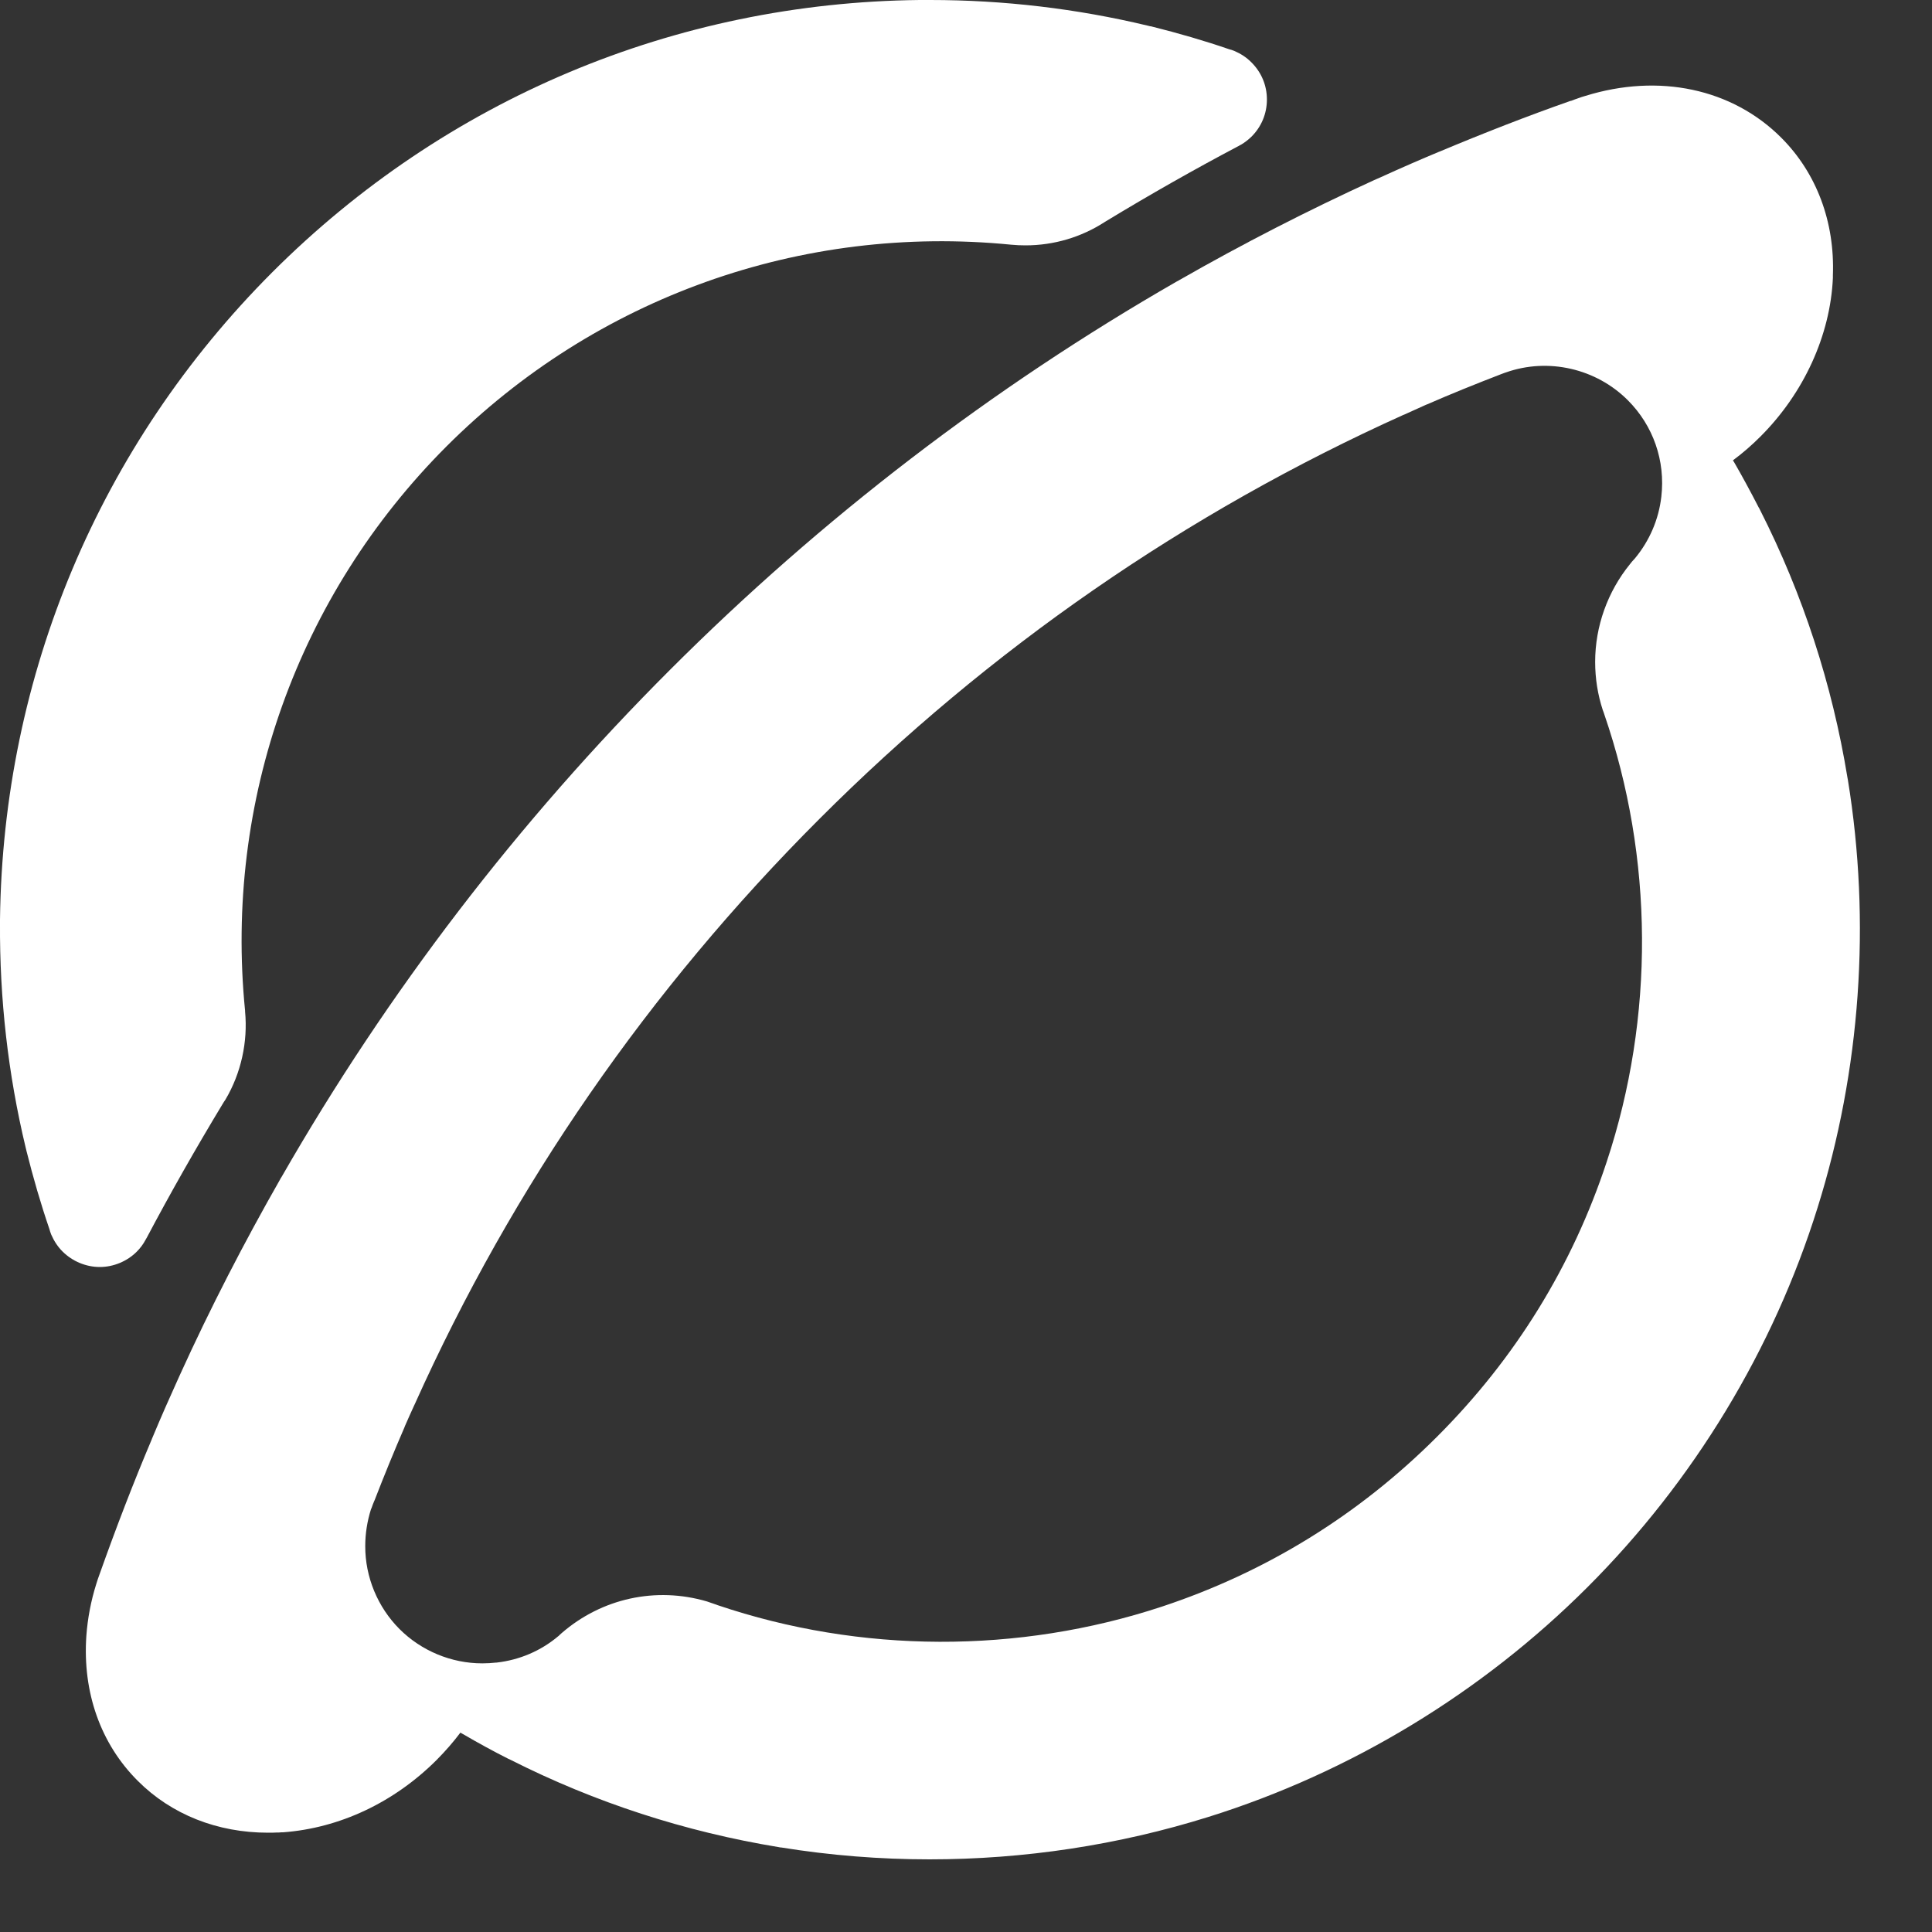
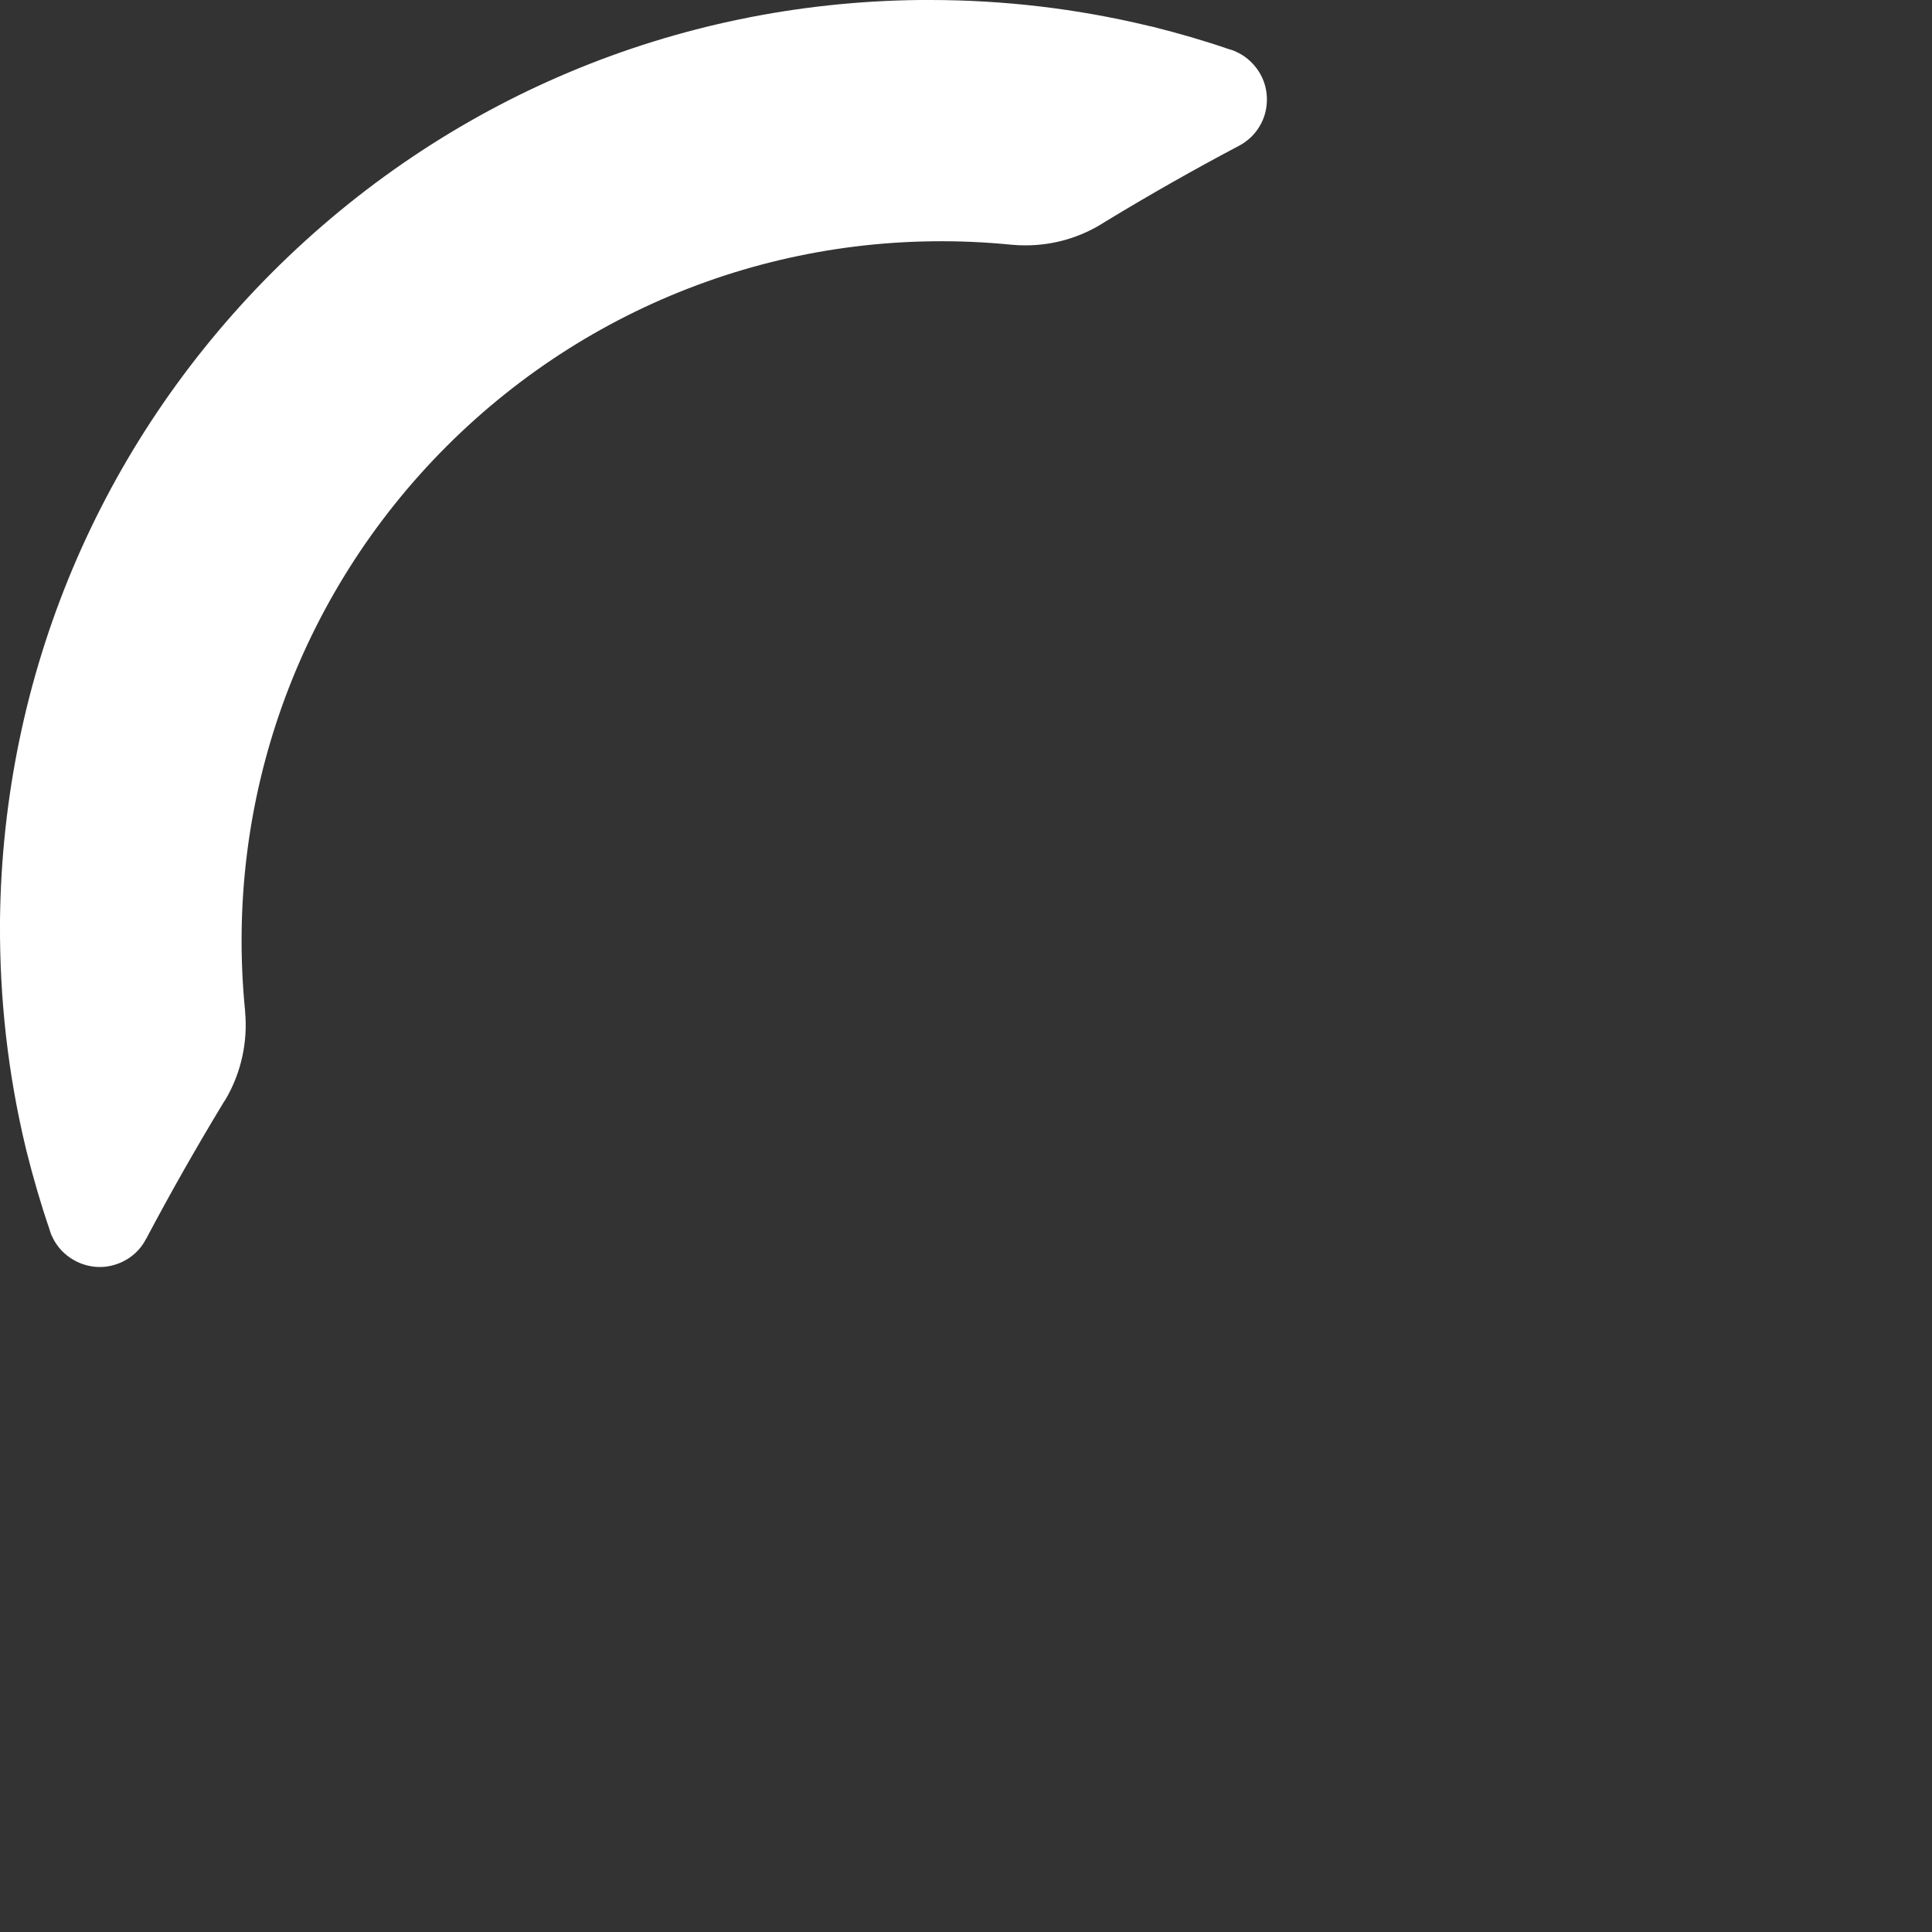
<svg xmlns="http://www.w3.org/2000/svg" width="20" height="20" viewBox="0 0 20 20" fill="none">
  <rect x="0" y="0" width="20" height="20" fill="#333333" stroke="none" />
-   <path d="M19.129 8.072L19.125 8.051C18.967 7.084 18.663 6.152 18.221 5.281L18.211 5.261L18.207 5.255C18.12 5.086 18.037 4.933 17.954 4.789L17.944 4.773L17.94 4.767V4.765C18.041 4.69 18.136 4.607 18.223 4.52C18.674 4.07 18.947 3.471 18.974 2.878V2.868V2.852C18.995 2.297 18.805 1.791 18.439 1.425C17.931 0.917 17.173 0.756 16.411 0.993C16.384 1 16.363 1.008 16.343 1.015C16.314 1.025 16.288 1.034 16.264 1.044C16.262 1.044 16.262 1.044 16.262 1.044H16.259C15.814 1.2 15.358 1.378 14.903 1.569L14.897 1.571C14.71 1.649 14.509 1.736 14.288 1.837L14.226 1.864C13.542 2.177 12.864 2.524 12.209 2.899L12.204 2.902L12.18 2.915C10.272 4.011 8.507 5.363 6.936 6.934C5.363 8.506 4.012 10.271 2.917 12.18L2.903 12.202L2.901 12.207C2.526 12.864 2.177 13.541 1.867 14.223L1.839 14.285C1.755 14.47 1.67 14.662 1.582 14.873L1.573 14.894L1.571 14.9C1.382 15.346 1.202 15.814 1.033 16.29C1.018 16.328 1.007 16.365 0.997 16.396C0.941 16.573 0.907 16.755 0.894 16.933C0.853 17.519 1.042 18.053 1.427 18.436C1.774 18.784 2.251 18.972 2.774 18.972C2.805 18.972 2.838 18.972 2.869 18.97H2.879C2.89 18.97 2.9 18.97 2.91 18.968H2.93C3.514 18.925 4.079 18.66 4.521 18.218C4.612 18.126 4.694 18.032 4.766 17.936C4.771 17.939 4.776 17.942 4.781 17.945L4.787 17.948C4.955 18.046 5.111 18.131 5.264 18.208L5.266 18.209C5.266 18.209 5.269 18.209 5.27 18.21L5.29 18.22C6.161 18.66 7.092 18.962 8.059 19.121L8.08 19.125H8.087C8.595 19.207 9.109 19.248 9.623 19.248C10.602 19.248 11.58 19.1 12.512 18.808C13.981 18.348 15.339 17.525 16.436 16.428C17.534 15.33 18.357 13.972 18.816 12.5C19.261 11.078 19.369 9.546 19.129 8.072ZM5.136 17.211C5.089 17.216 5.042 17.219 4.995 17.219H4.992C4.673 17.219 4.362 17.09 4.136 16.864C3.909 16.637 3.78 16.324 3.781 16.005C3.781 15.877 3.801 15.749 3.84 15.625C3.84 15.625 3.844 15.616 3.847 15.609C3.855 15.585 3.864 15.562 3.873 15.541L3.878 15.53C3.977 15.274 4.081 15.02 4.189 14.771V14.769C4.226 14.684 4.257 14.615 4.287 14.55L4.295 14.533C5.307 12.28 6.716 10.244 8.481 8.479C10.244 6.715 12.28 5.308 14.53 4.294H14.532C14.612 4.258 14.69 4.222 14.769 4.187H14.771C15.02 4.078 15.278 3.974 15.535 3.875C15.549 3.87 15.561 3.865 15.575 3.86L15.59 3.855C16.026 3.701 16.522 3.814 16.851 4.143C17.115 4.407 17.241 4.771 17.198 5.142C17.171 5.378 17.075 5.599 16.925 5.78C16.914 5.791 16.904 5.802 16.895 5.813C16.89 5.818 16.887 5.823 16.883 5.828C16.88 5.831 16.879 5.832 16.878 5.834C16.878 5.834 16.877 5.837 16.875 5.838C16.641 6.125 16.513 6.485 16.513 6.852C16.513 7.025 16.54 7.192 16.592 7.351C16.595 7.358 16.597 7.365 16.6 7.372C16.602 7.379 16.605 7.386 16.607 7.393C17.119 8.882 17.129 10.528 16.633 12.026C16.277 13.106 15.686 14.064 14.876 14.873C14.066 15.683 13.106 16.275 12.027 16.632C10.541 17.122 8.908 17.117 7.427 16.616L7.42 16.613C7.39 16.602 7.356 16.591 7.318 16.578C6.79 16.423 6.23 16.545 5.814 16.906C5.803 16.916 5.791 16.926 5.781 16.937H5.78C5.599 17.09 5.378 17.184 5.141 17.211H5.136Z" fill="white" />
  <path d="M1.415 12.958C1.451 12.922 1.482 12.881 1.506 12.836C1.508 12.833 1.509 12.829 1.512 12.825C1.512 12.823 1.514 12.822 1.516 12.819C1.766 12.346 2.031 11.881 2.3 11.436C2.311 11.418 2.322 11.399 2.335 11.381C2.495 11.11 2.567 10.786 2.537 10.471V10.463C2.321 8.292 3.082 6.162 4.623 4.62C6.165 3.079 8.294 2.318 10.467 2.533C10.518 2.538 10.568 2.54 10.616 2.54C10.909 2.54 11.193 2.456 11.438 2.297L11.451 2.289C11.906 2.013 12.366 1.752 12.817 1.514C12.817 1.514 12.828 1.509 12.833 1.505C12.837 1.503 12.841 1.5 12.847 1.498C12.887 1.474 12.923 1.446 12.956 1.414C13.059 1.311 13.115 1.175 13.115 1.03C13.115 0.885 13.059 0.75 12.956 0.647C12.904 0.594 12.843 0.555 12.777 0.527C12.758 0.519 12.742 0.514 12.725 0.51C12.473 0.423 12.201 0.344 11.917 0.273L11.912 0.272C11.911 0.272 11.908 0.272 11.907 0.272L11.883 0.266C11.146 0.089 10.388 0 9.63 0C9.604 0 9.579 0 9.553 0H9.524H9.519C6.989 0.027 4.61 1.028 2.819 2.818C1.03 4.609 0.03 6.988 0 9.52V9.525V9.554C-0.005 10.337 0.083 11.12 0.266 11.881L0.273 11.909V11.914H0.274C0.343 12.19 0.422 12.463 0.512 12.725C0.515 12.739 0.521 12.754 0.526 12.769L0.531 12.782C0.559 12.846 0.598 12.907 0.649 12.957C0.75 13.057 0.89 13.116 1.033 13.116C1.175 13.116 1.316 13.057 1.416 12.957L1.415 12.958Z" fill="white" />
</svg>